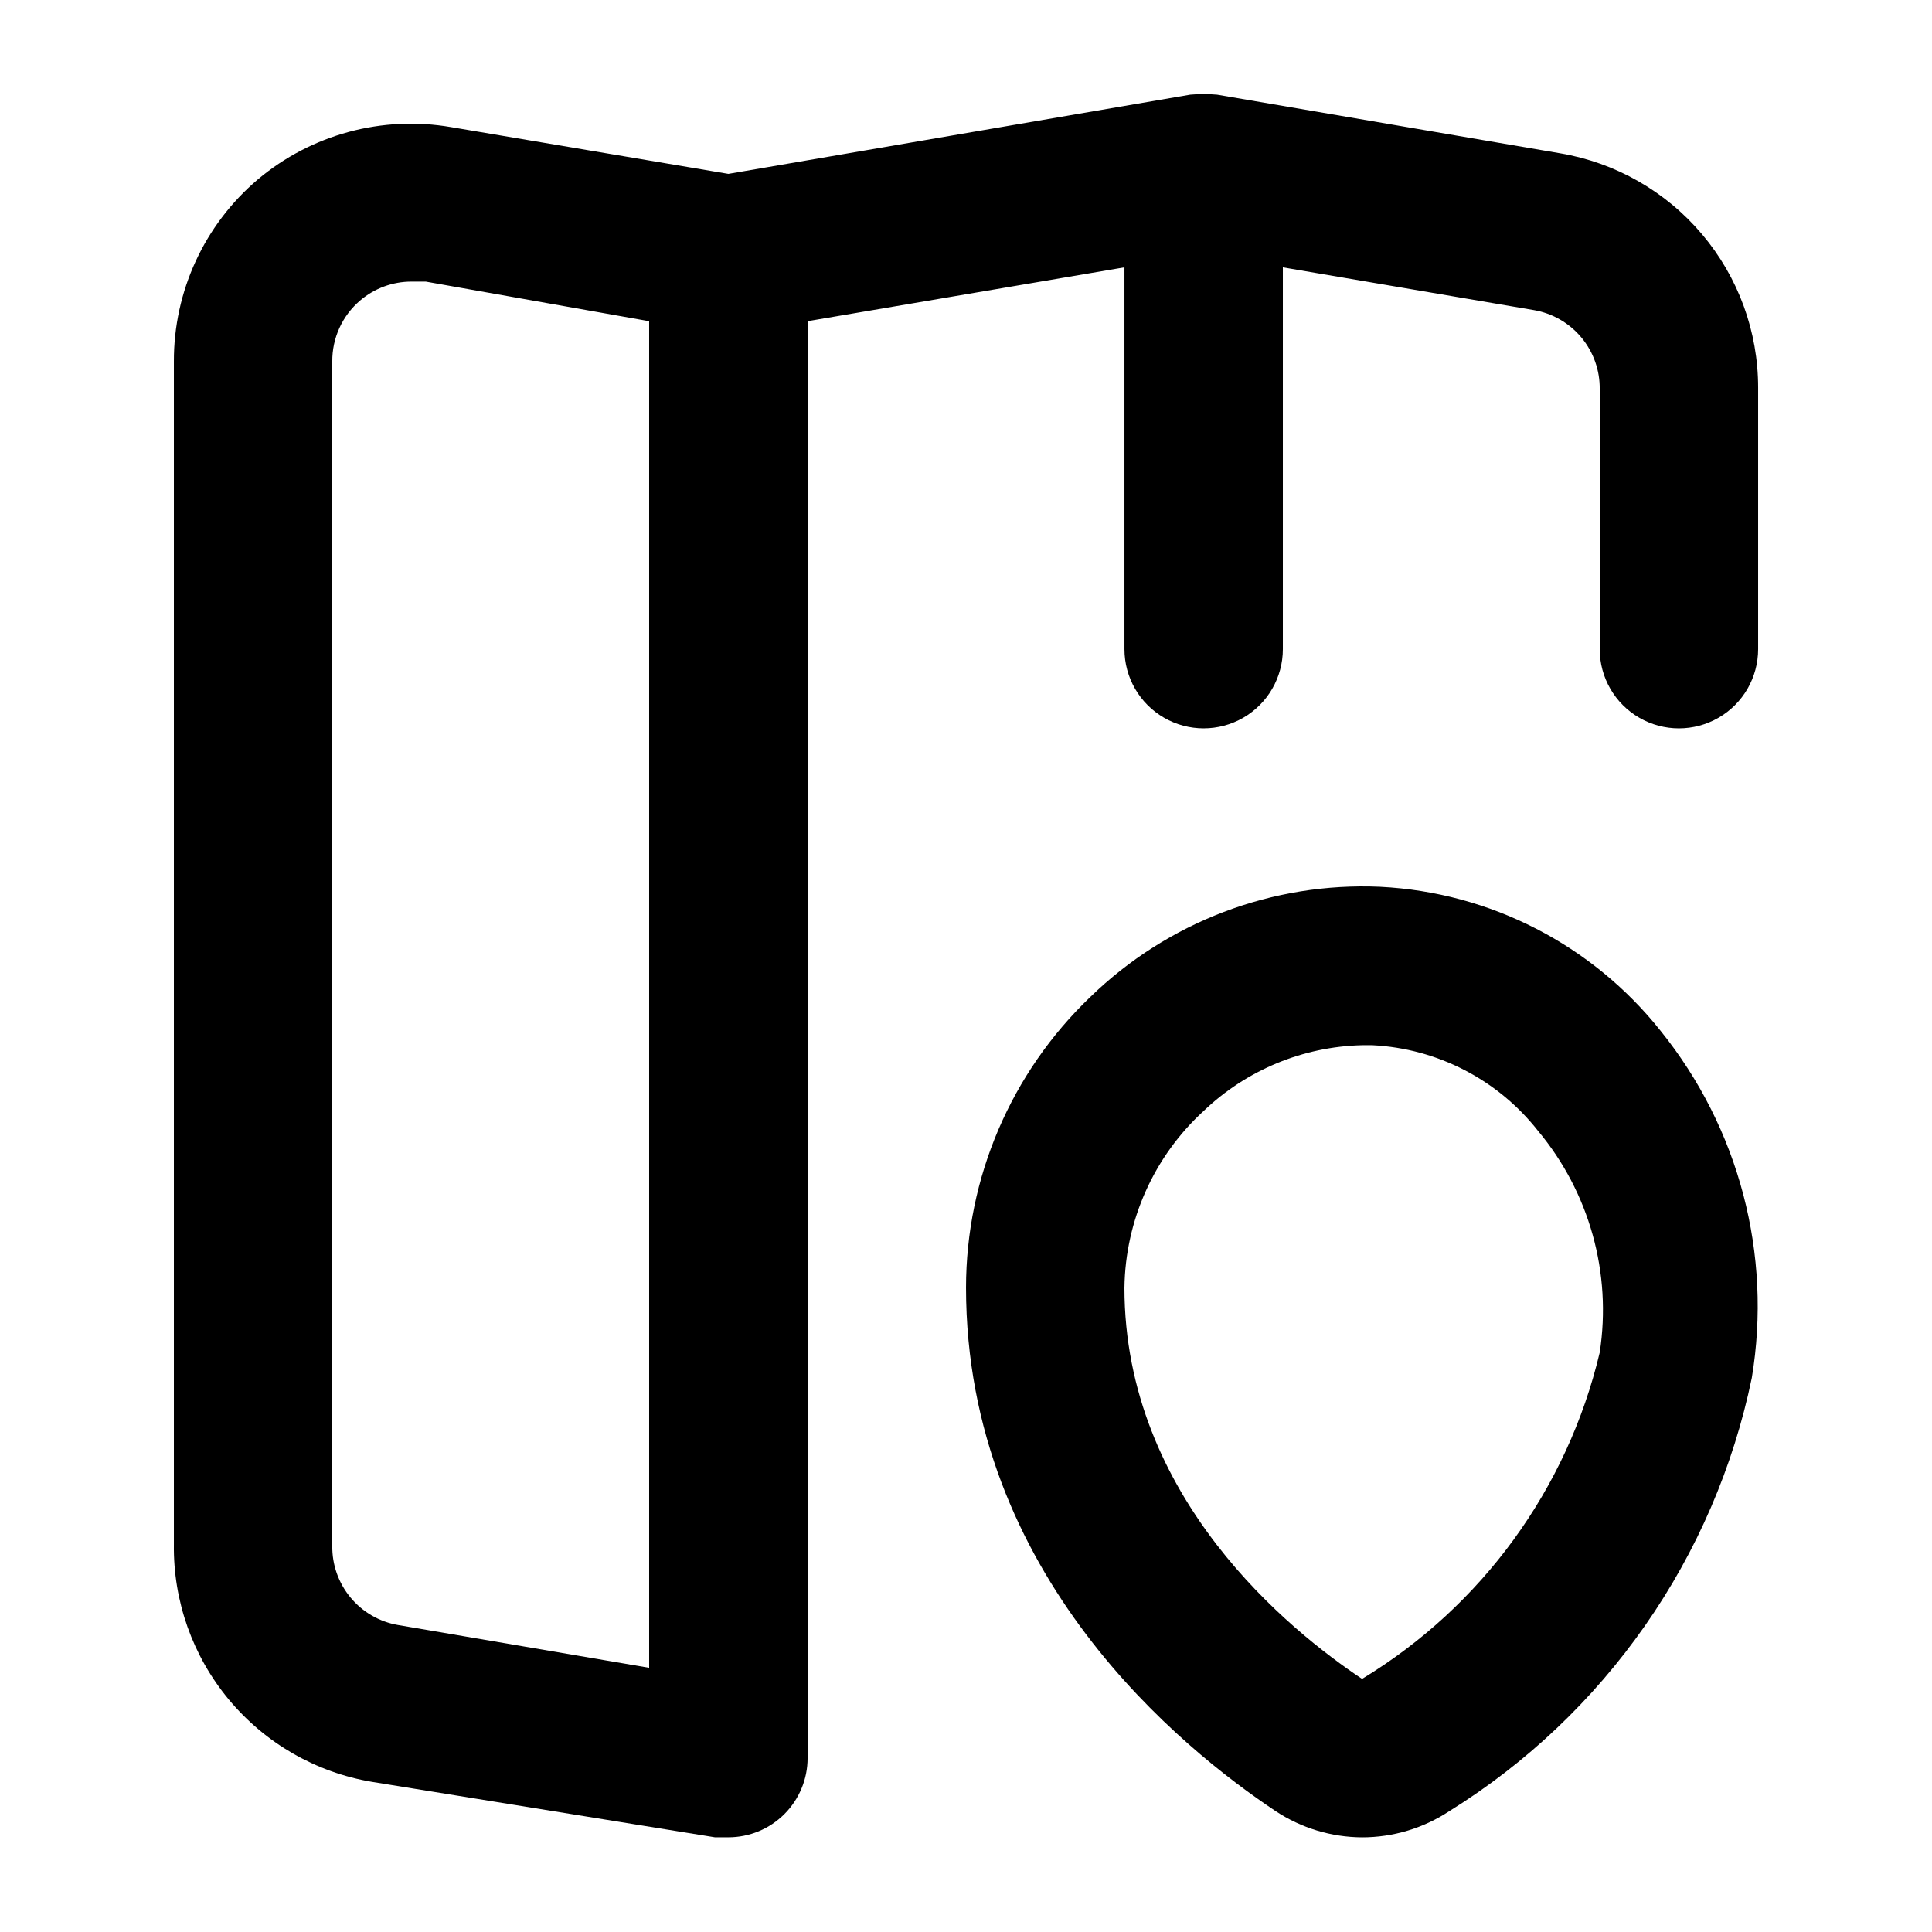
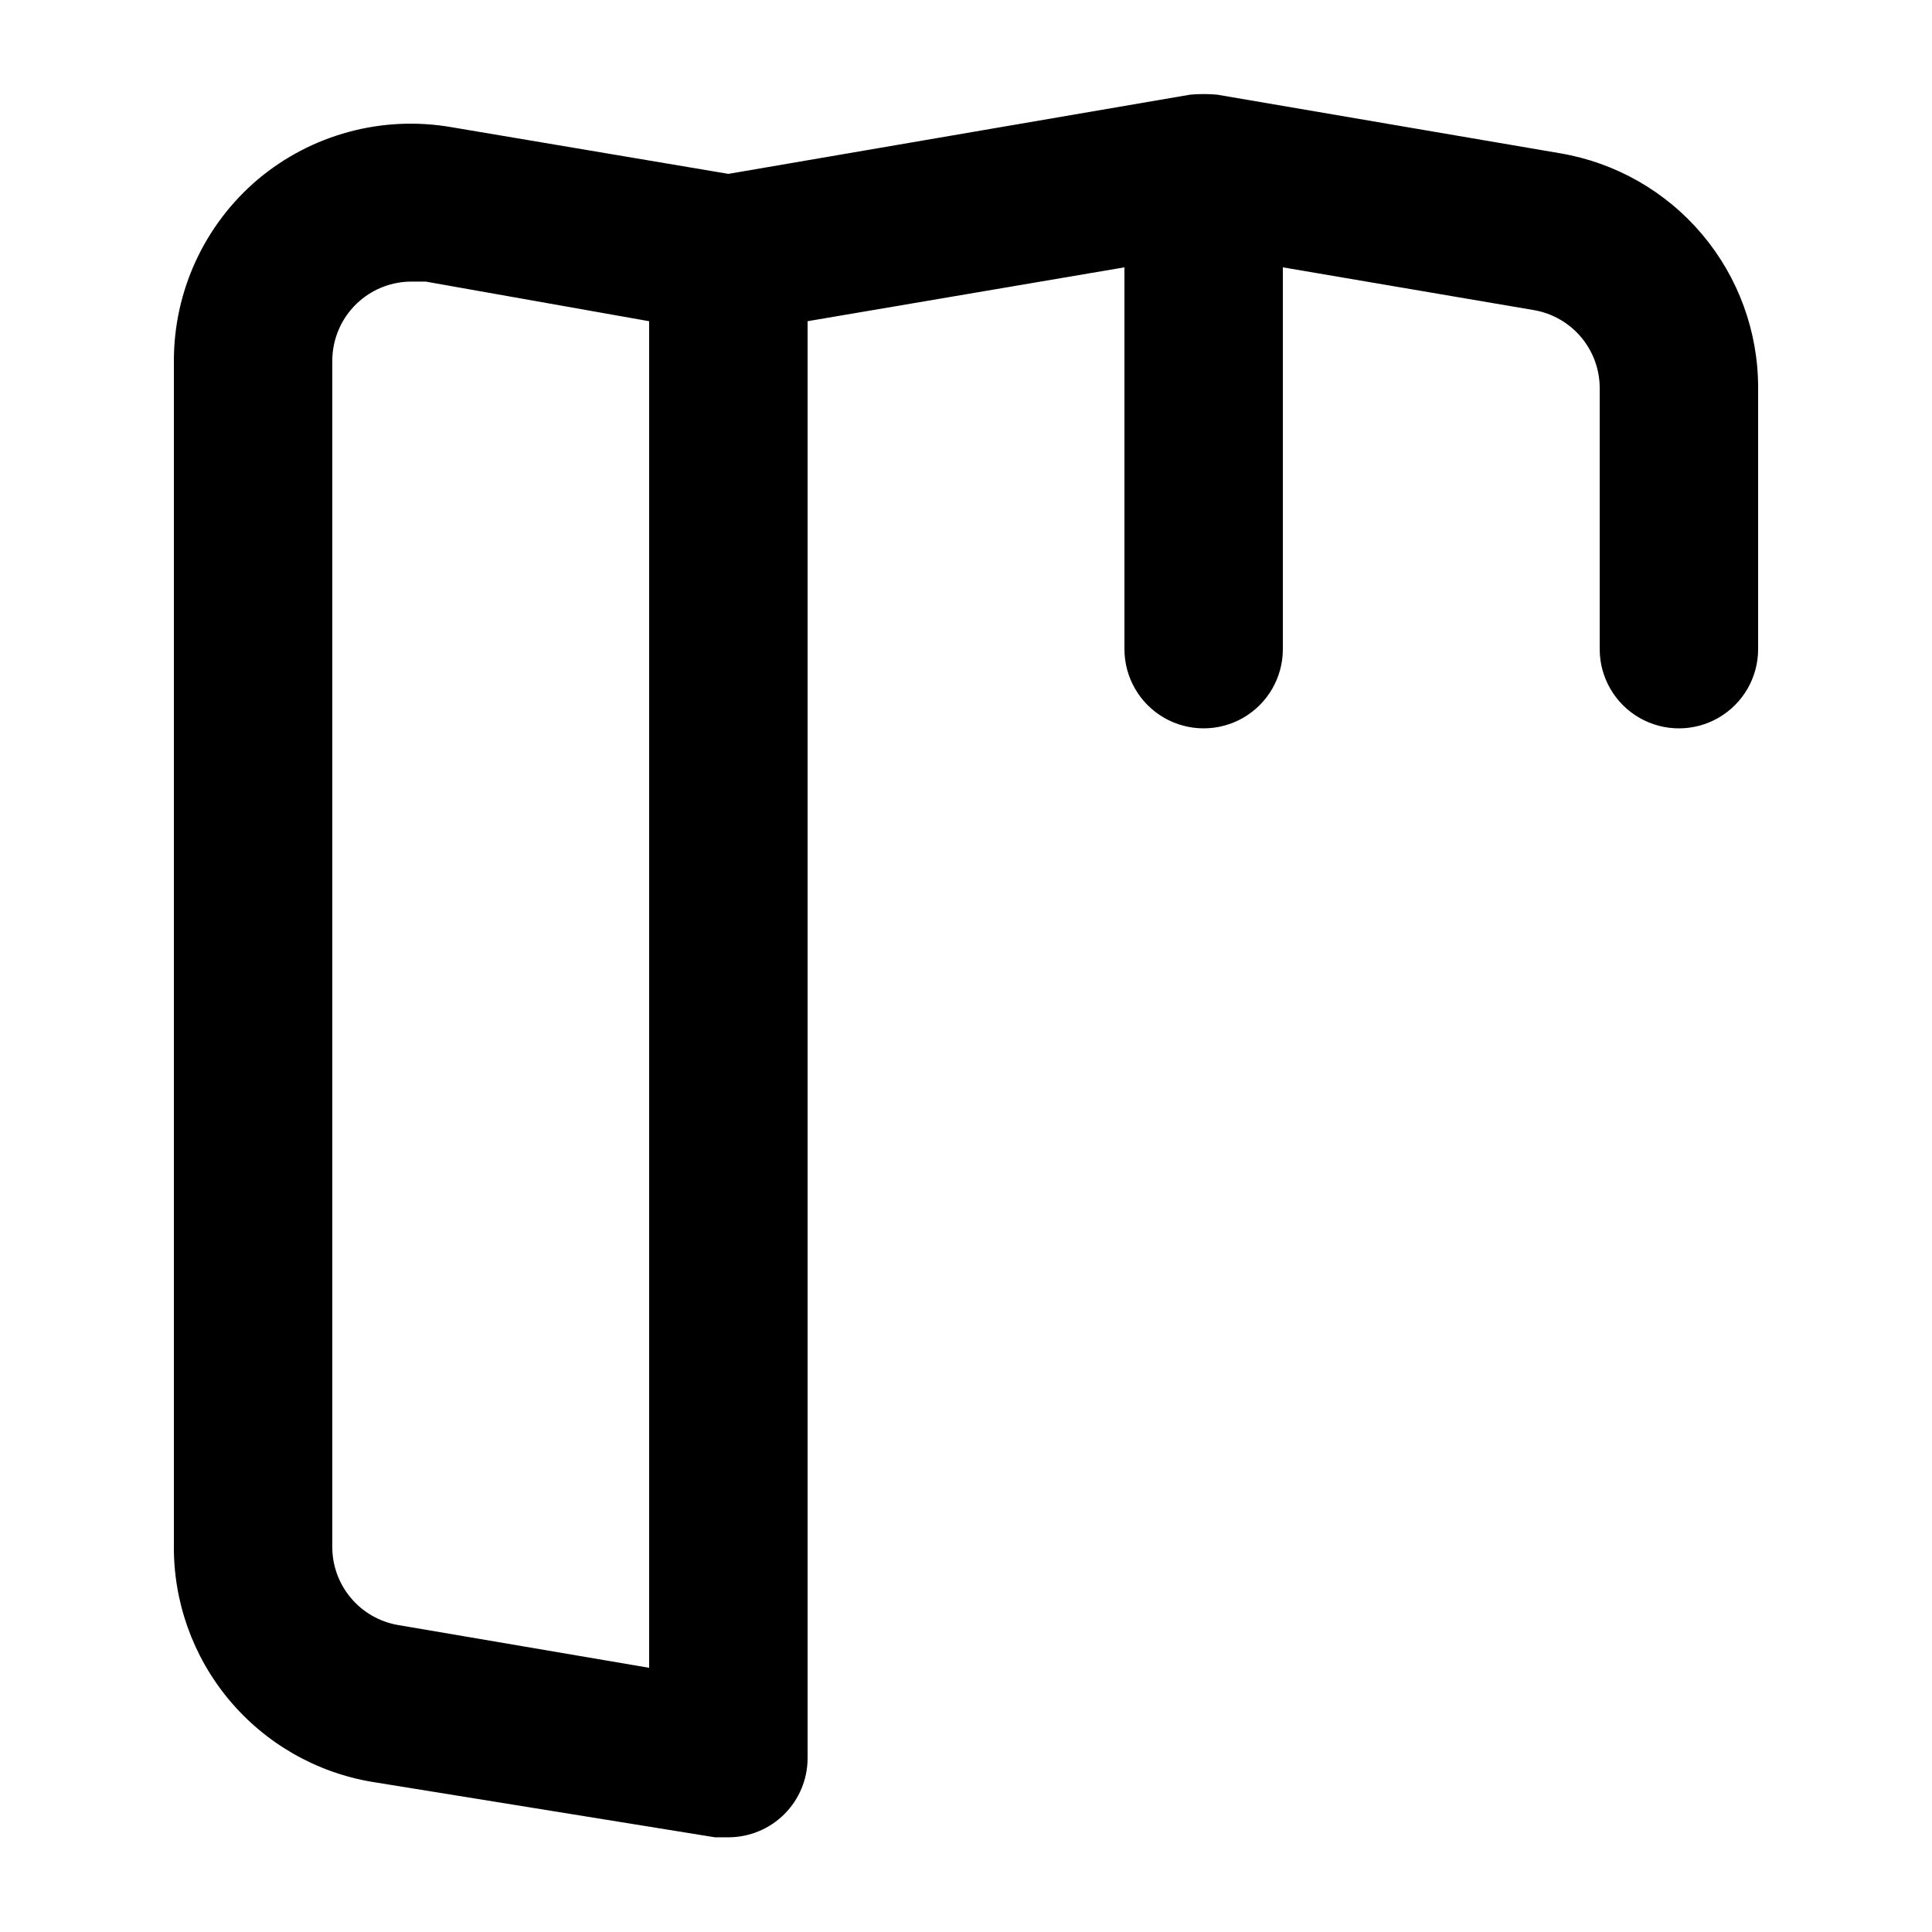
<svg xmlns="http://www.w3.org/2000/svg" fill="#000000" width="800px" height="800px" version="1.1" viewBox="144 144 512 512">
  <g>
    <path d="m557.44 184.62-90.895-15.535c-2.375-0.211-4.762-0.211-7.137 0l-122.38 20.992-73.473-12.387c-18.281-3.148-37.023 1.918-51.223 13.855-14.18 12.02-22.324 29.691-22.25 48.281v313.41c-0.211 15.031 4.965 29.645 14.59 41.195s23.066 19.273 37.891 21.777l90.895 14.695h3.57c5.566 0 10.906-2.211 14.844-6.148 3.934-3.938 6.148-9.273 6.148-14.844v-380.79l83.969-14.273v101.18c0 7.5 4 14.43 10.496 18.18 6.492 3.75 14.496 3.75 20.992 0 6.492-3.75 10.492-10.68 10.492-18.18v-101.18l66.543 11.336h0.004c4.93 0.852 9.391 3.434 12.586 7.281 3.195 3.848 4.91 8.711 4.836 13.711v68.855c0 7.5 4.004 14.43 10.496 18.18 6.496 3.75 14.5 3.75 20.992 0 6.496-3.75 10.496-10.68 10.496-18.18v-69.273c0.012-14.891-5.254-29.301-14.863-40.68-9.605-11.375-22.934-18.977-37.617-21.457zm-241.41 44.504v356.86l-66.543-11.336h-0.004c-4.93-0.848-9.391-3.43-12.586-7.281-3.195-3.848-4.91-8.711-4.836-13.711v-313.83c-0.062-6.207 2.629-12.125 7.348-16.164 3.801-3.25 8.641-5.039 13.645-5.035h3.777z" />
-     <path d="m509.79 379.01c-28.535-1.273-56.332 9.285-76.828 29.176-21.039 20.109-32.945 47.941-32.957 77.043 0 76.41 57.52 122.38 82.078 138.76 6.793 4.477 14.742 6.883 22.879 6.926 8.211 0 16.238-2.41 23.094-6.926 20.453-12.703 38.105-29.434 51.891-49.176 13.785-19.738 23.414-42.074 28.297-65.652 5.422-32.688-3.363-66.133-24.141-91.945-18.125-22.824-45.199-36.742-74.312-38.203zm58.148 123.43c-8.562 36.098-31.25 67.25-62.977 86.484-18.895-12.594-62.977-47.863-62.977-103.7h0.004c0.242-17.832 7.836-34.77 20.992-46.812 11.336-10.832 26.305-17.047 41.98-17.422h2.731c17.215 0.859 33.215 9.125 43.875 22.668 13.645 16.336 19.609 37.746 16.371 58.781z" />
  </g>
</svg>